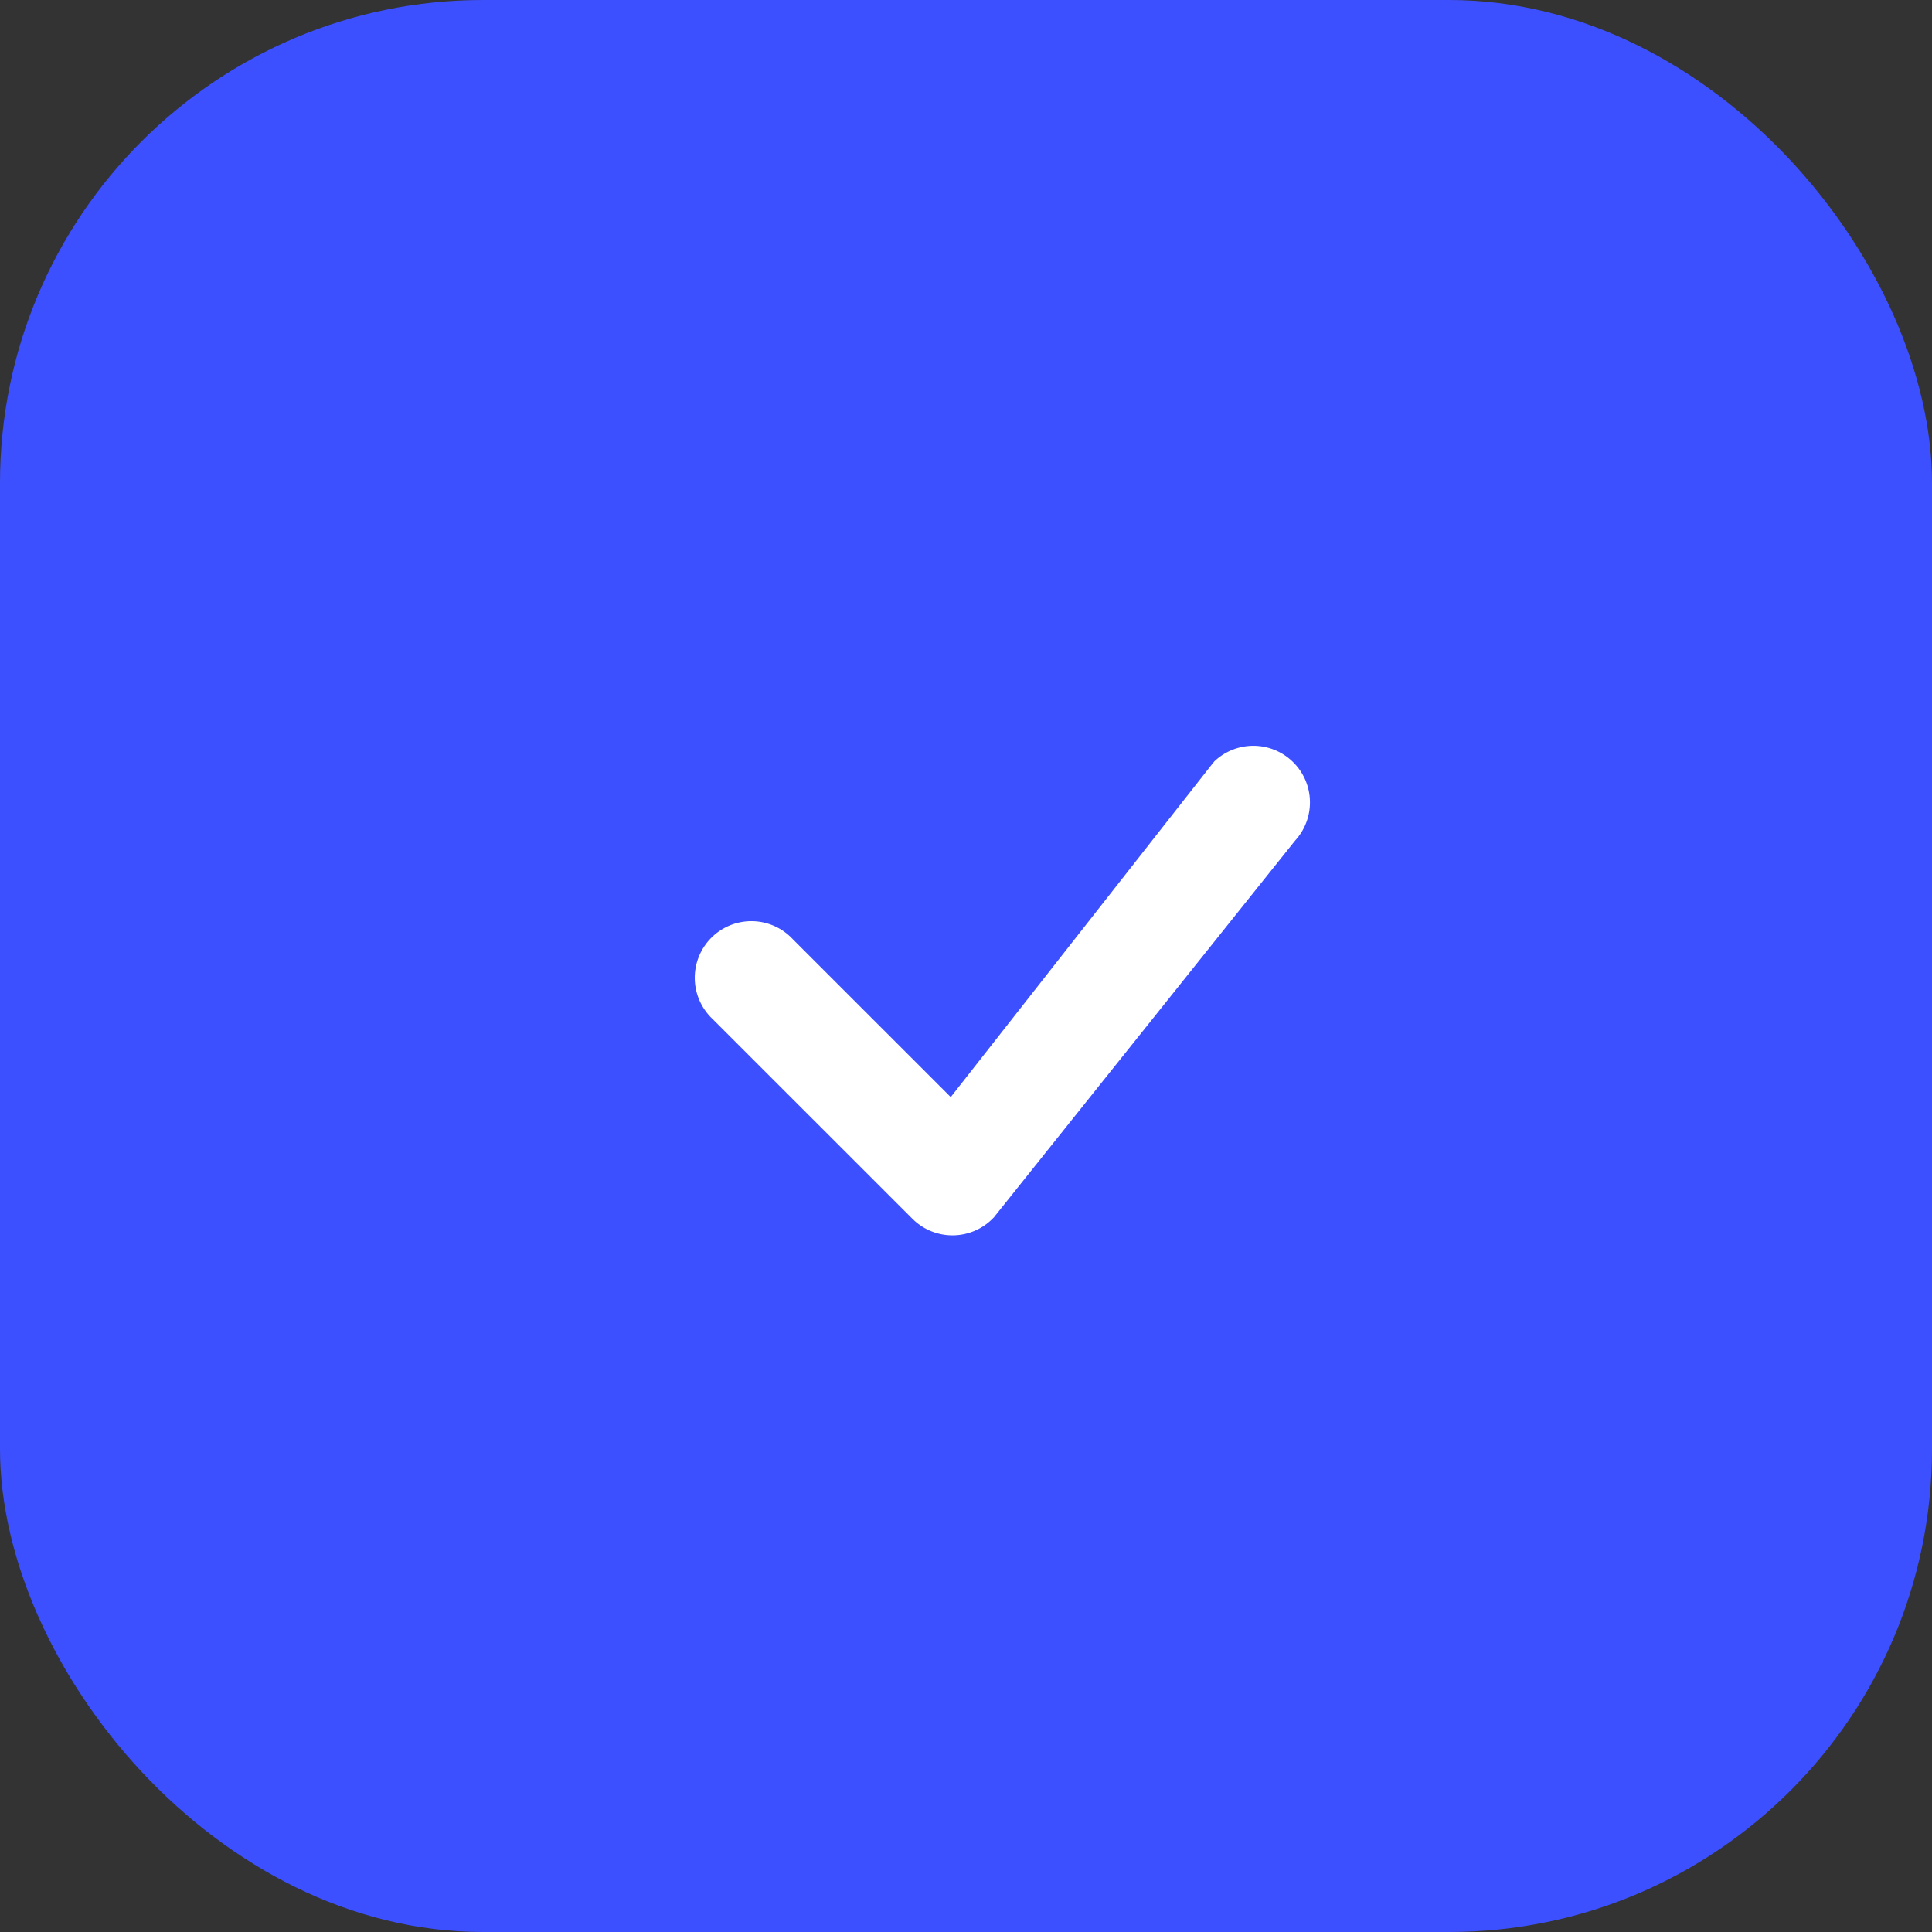
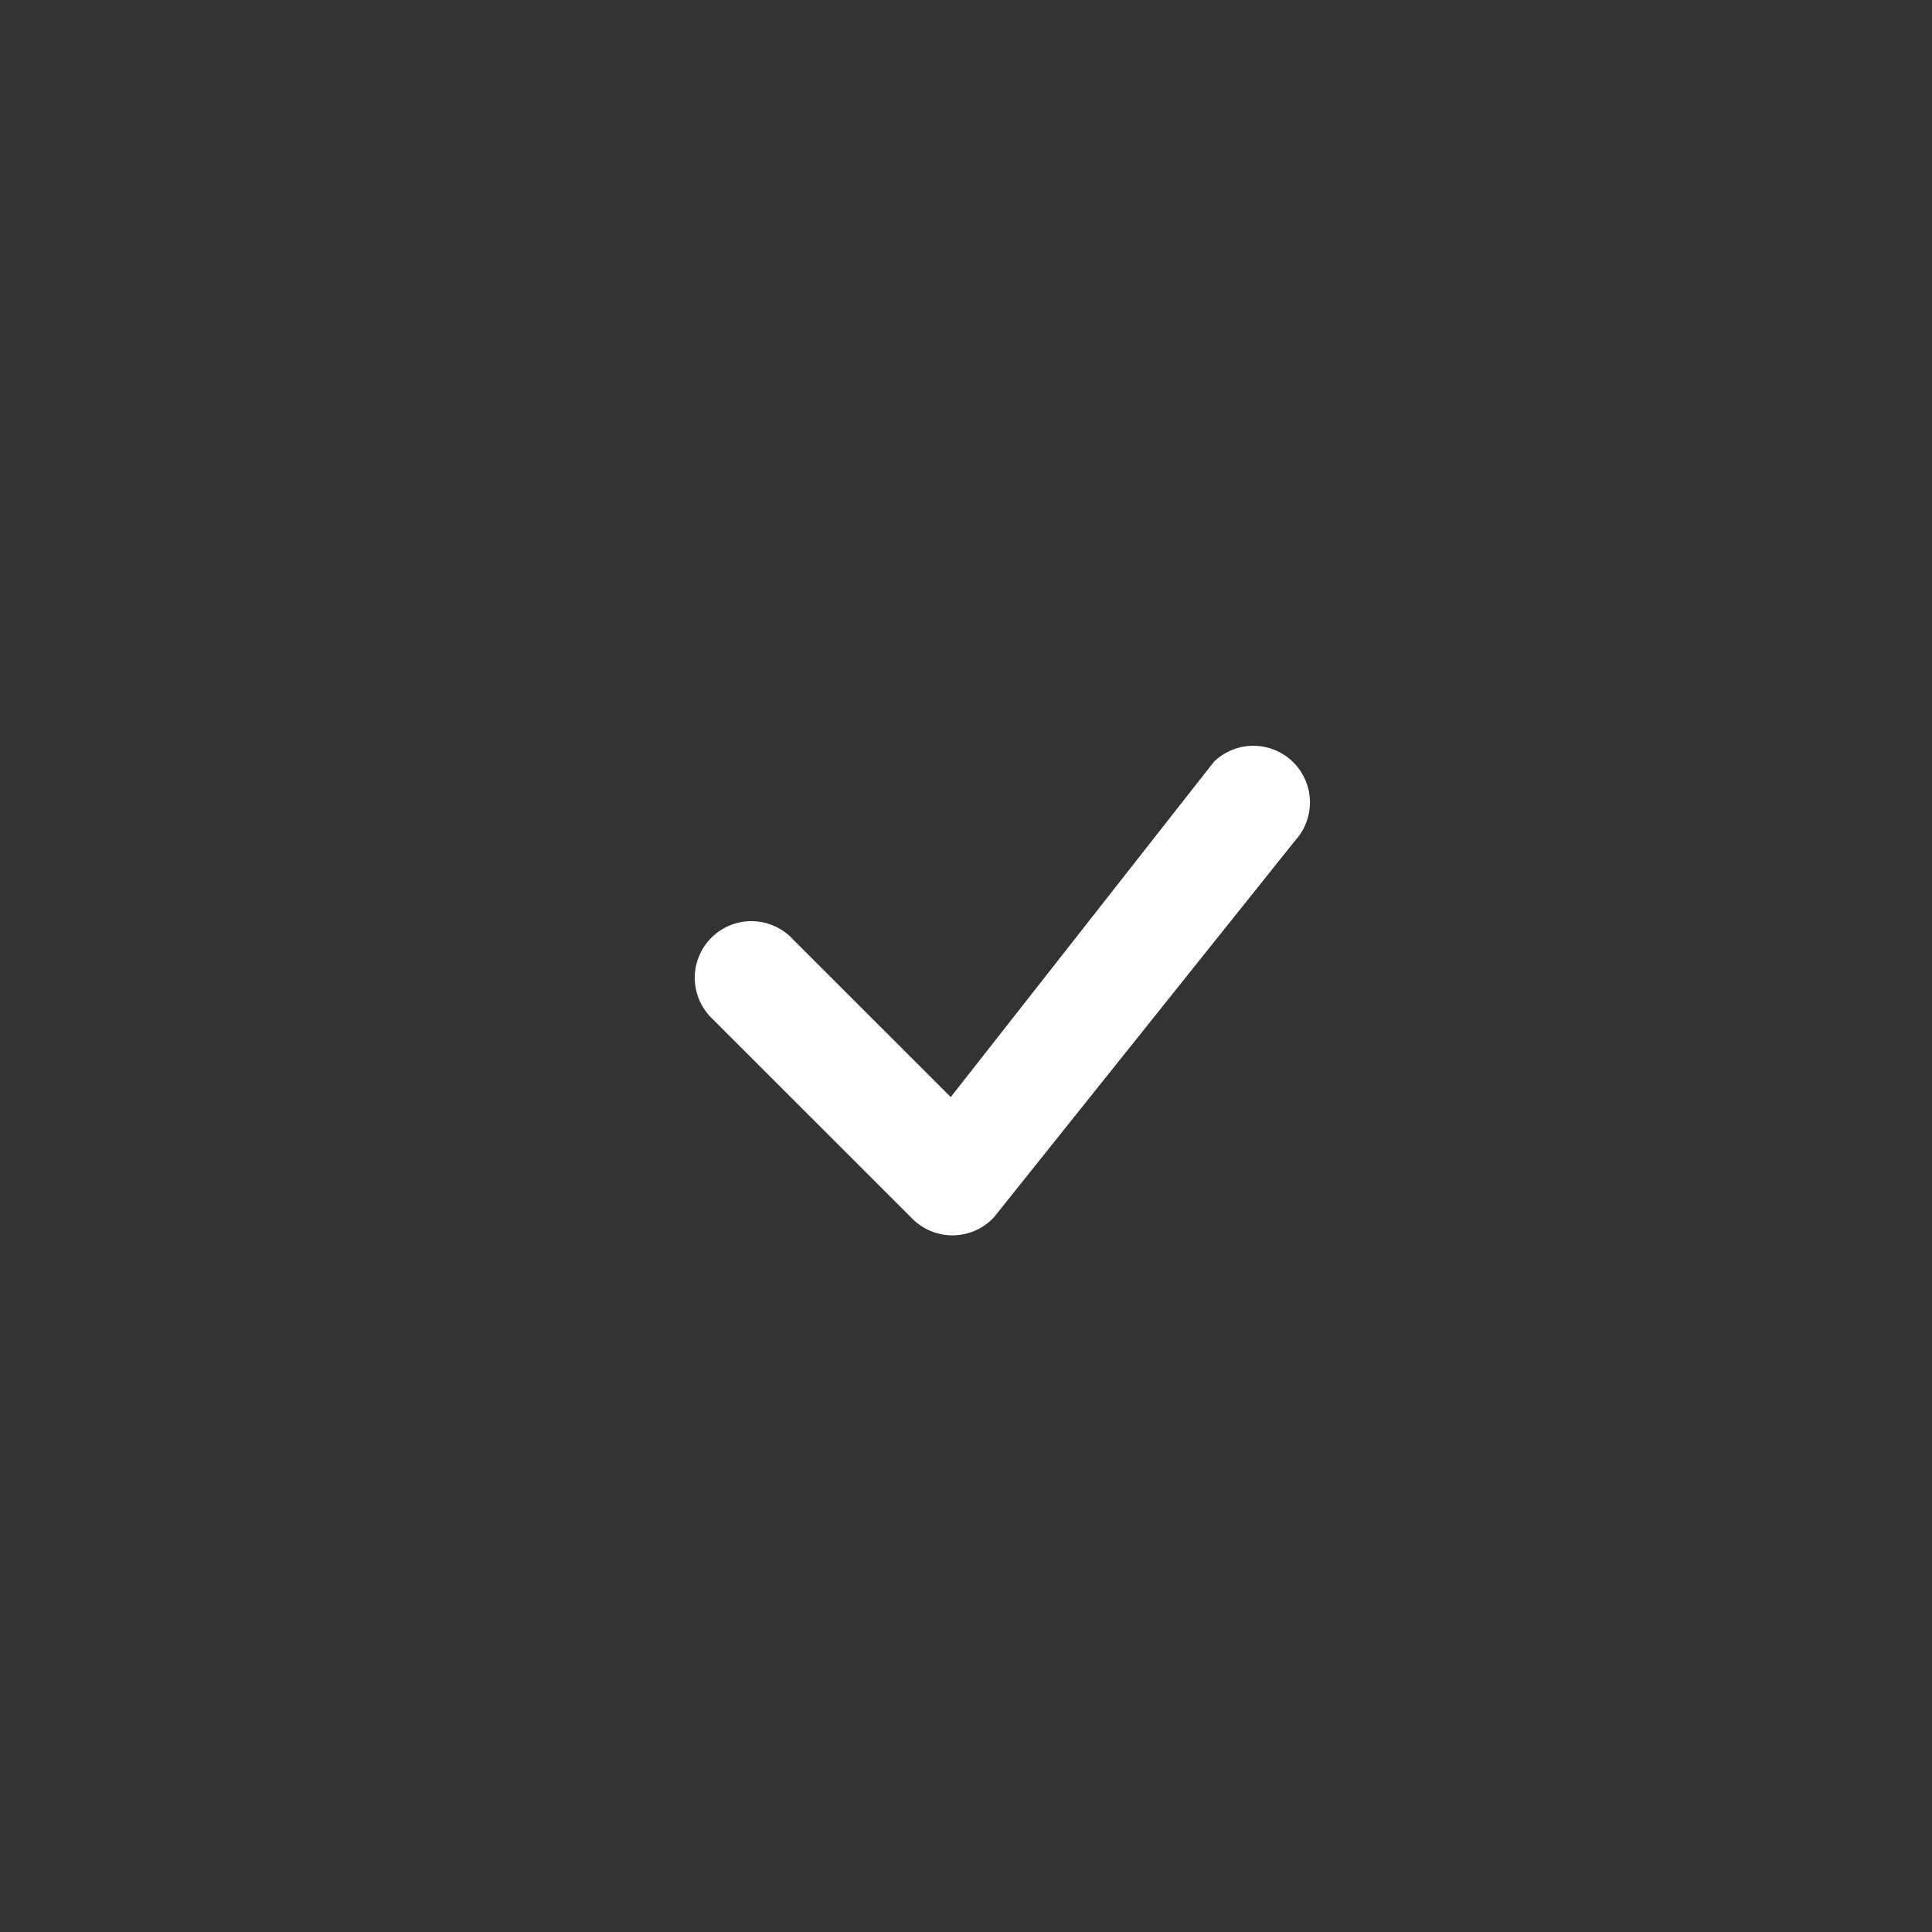
<svg xmlns="http://www.w3.org/2000/svg" width="40" height="40" fill="none">
  <rect width="100%" height="100%" fill="#333333" stroke="none" />
-   <rect width="40" height="40" fill="#3D50FF" rx="10" />
  <path fill="#fff" d="M25.14 15.765a1.172 1.172 0 0 1 1.672 1.641l-6.234 7.797a1.173 1.173 0 0 1-1.687.031L14.756 21.1a1.172 1.172 0 1 1 1.657-1.656l3.271 3.27 5.427-6.914.03-.035Z" />
</svg>